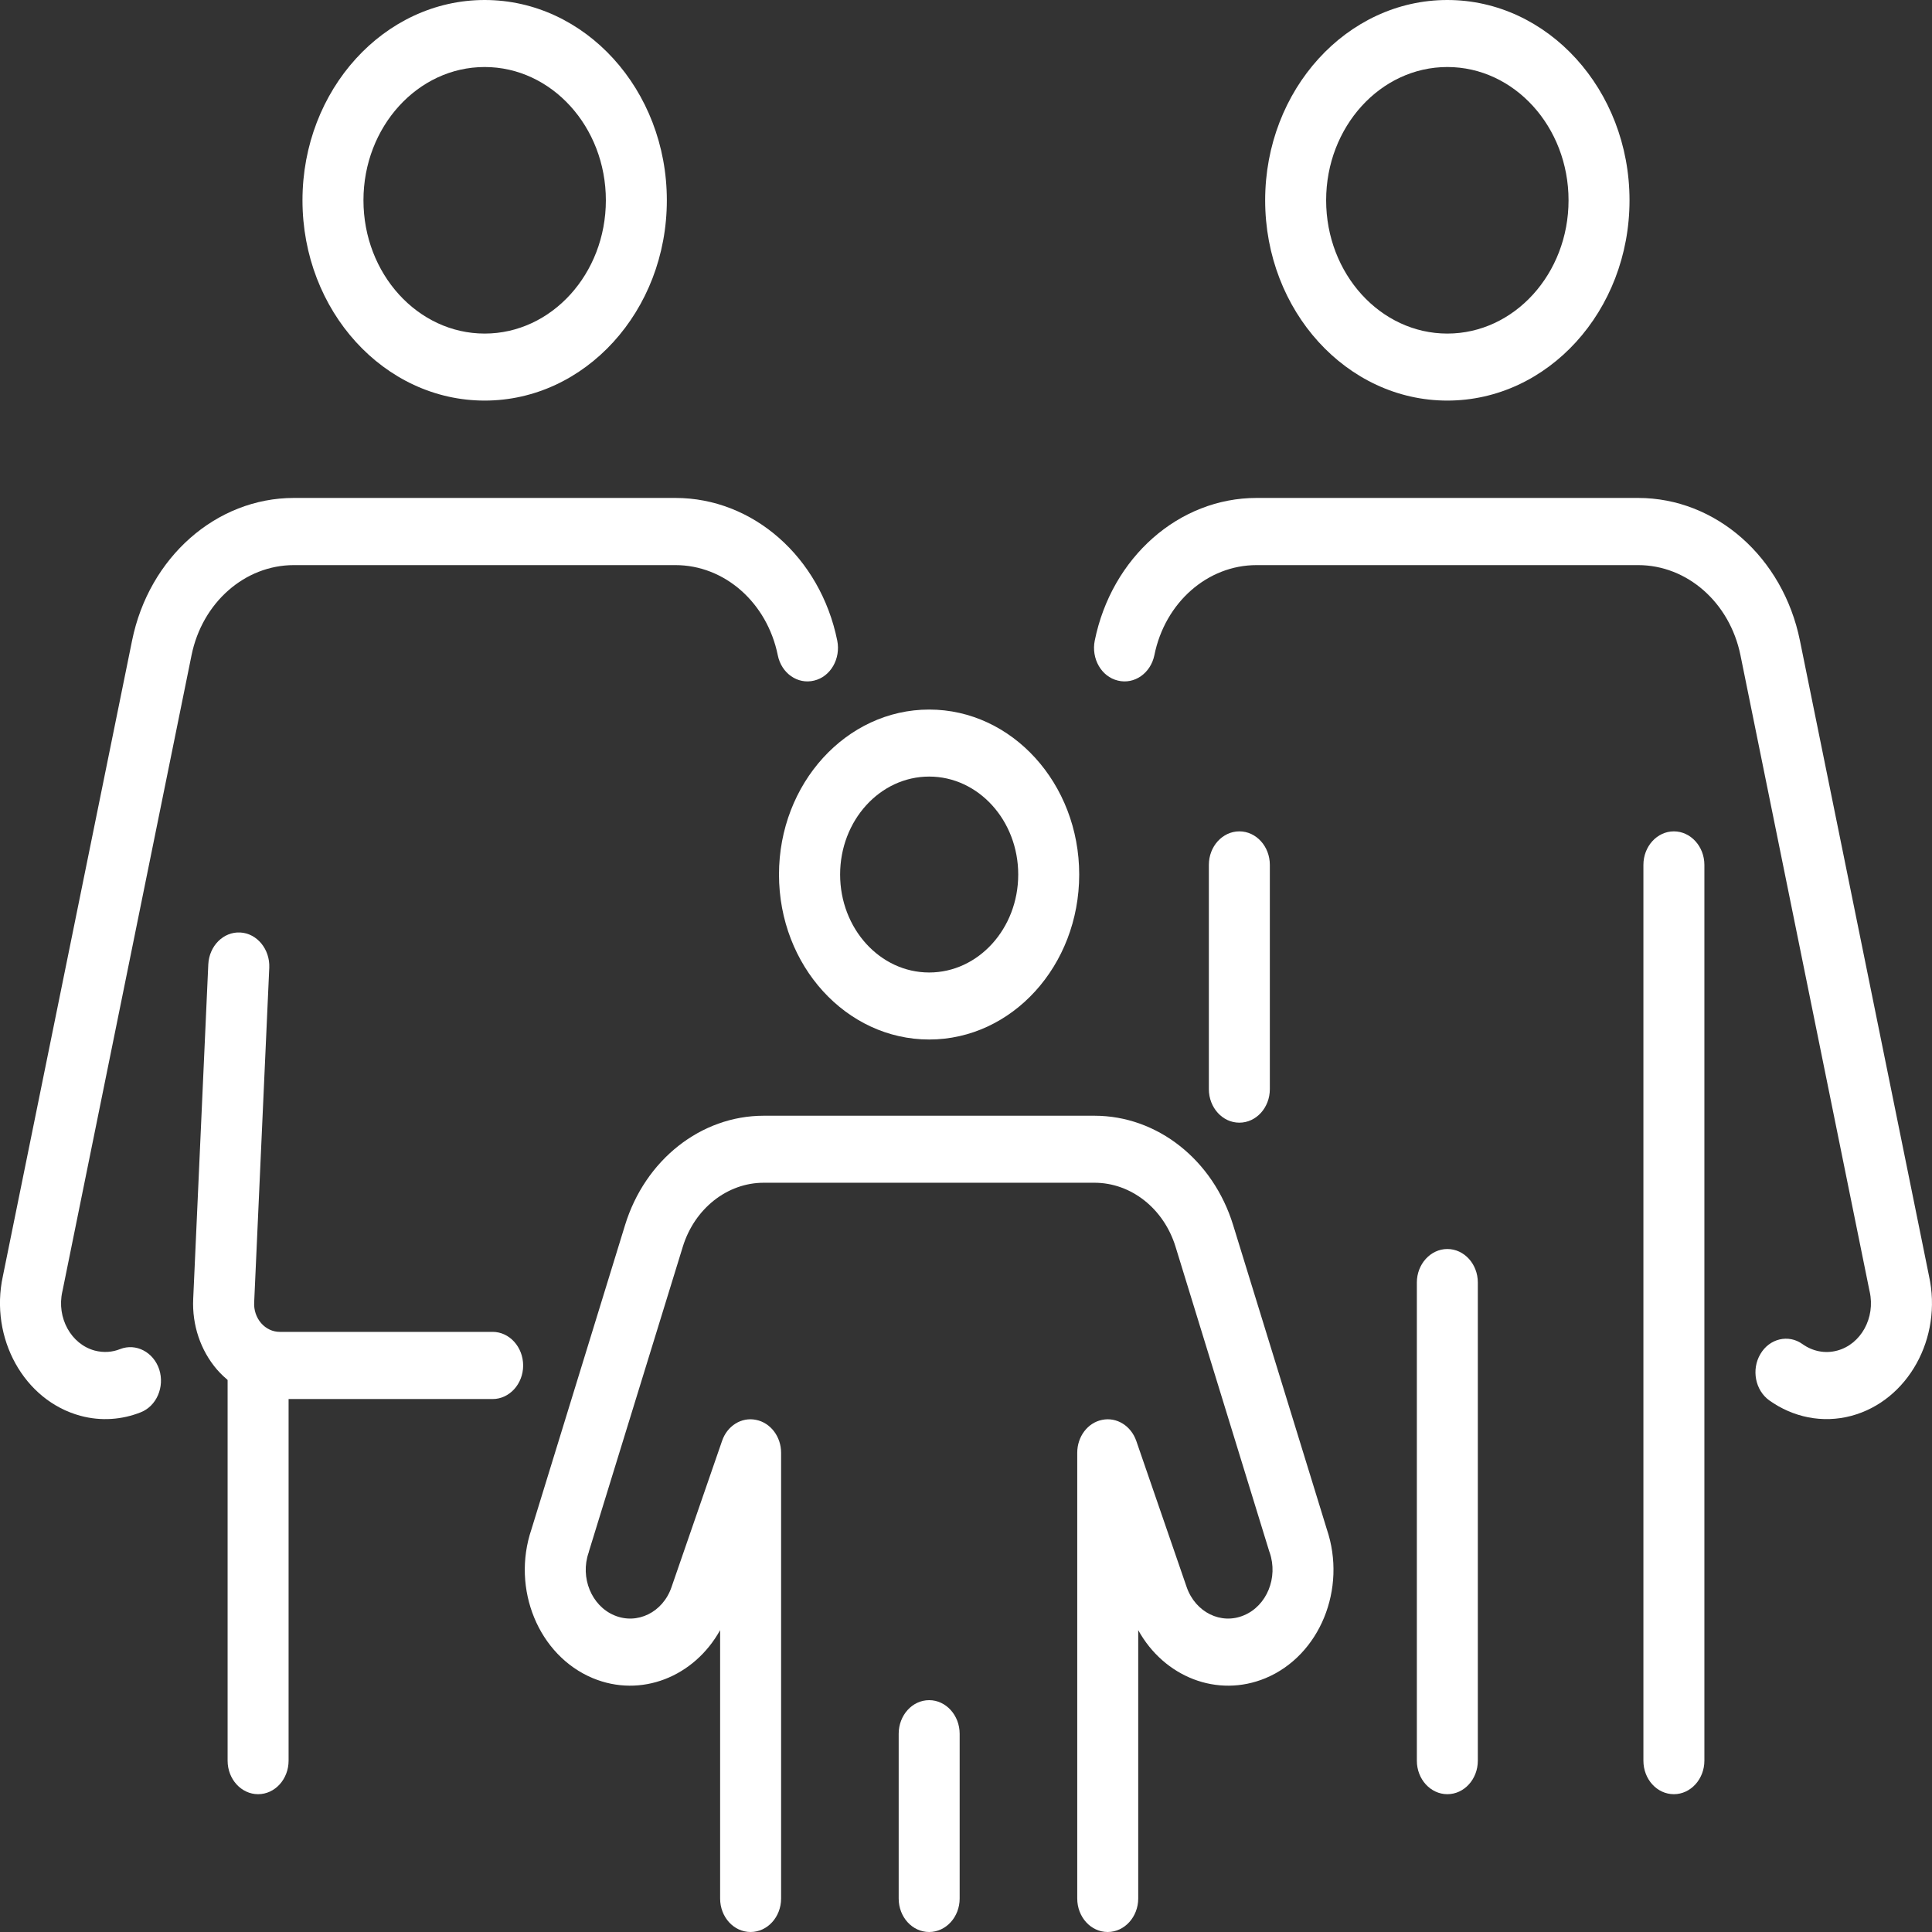
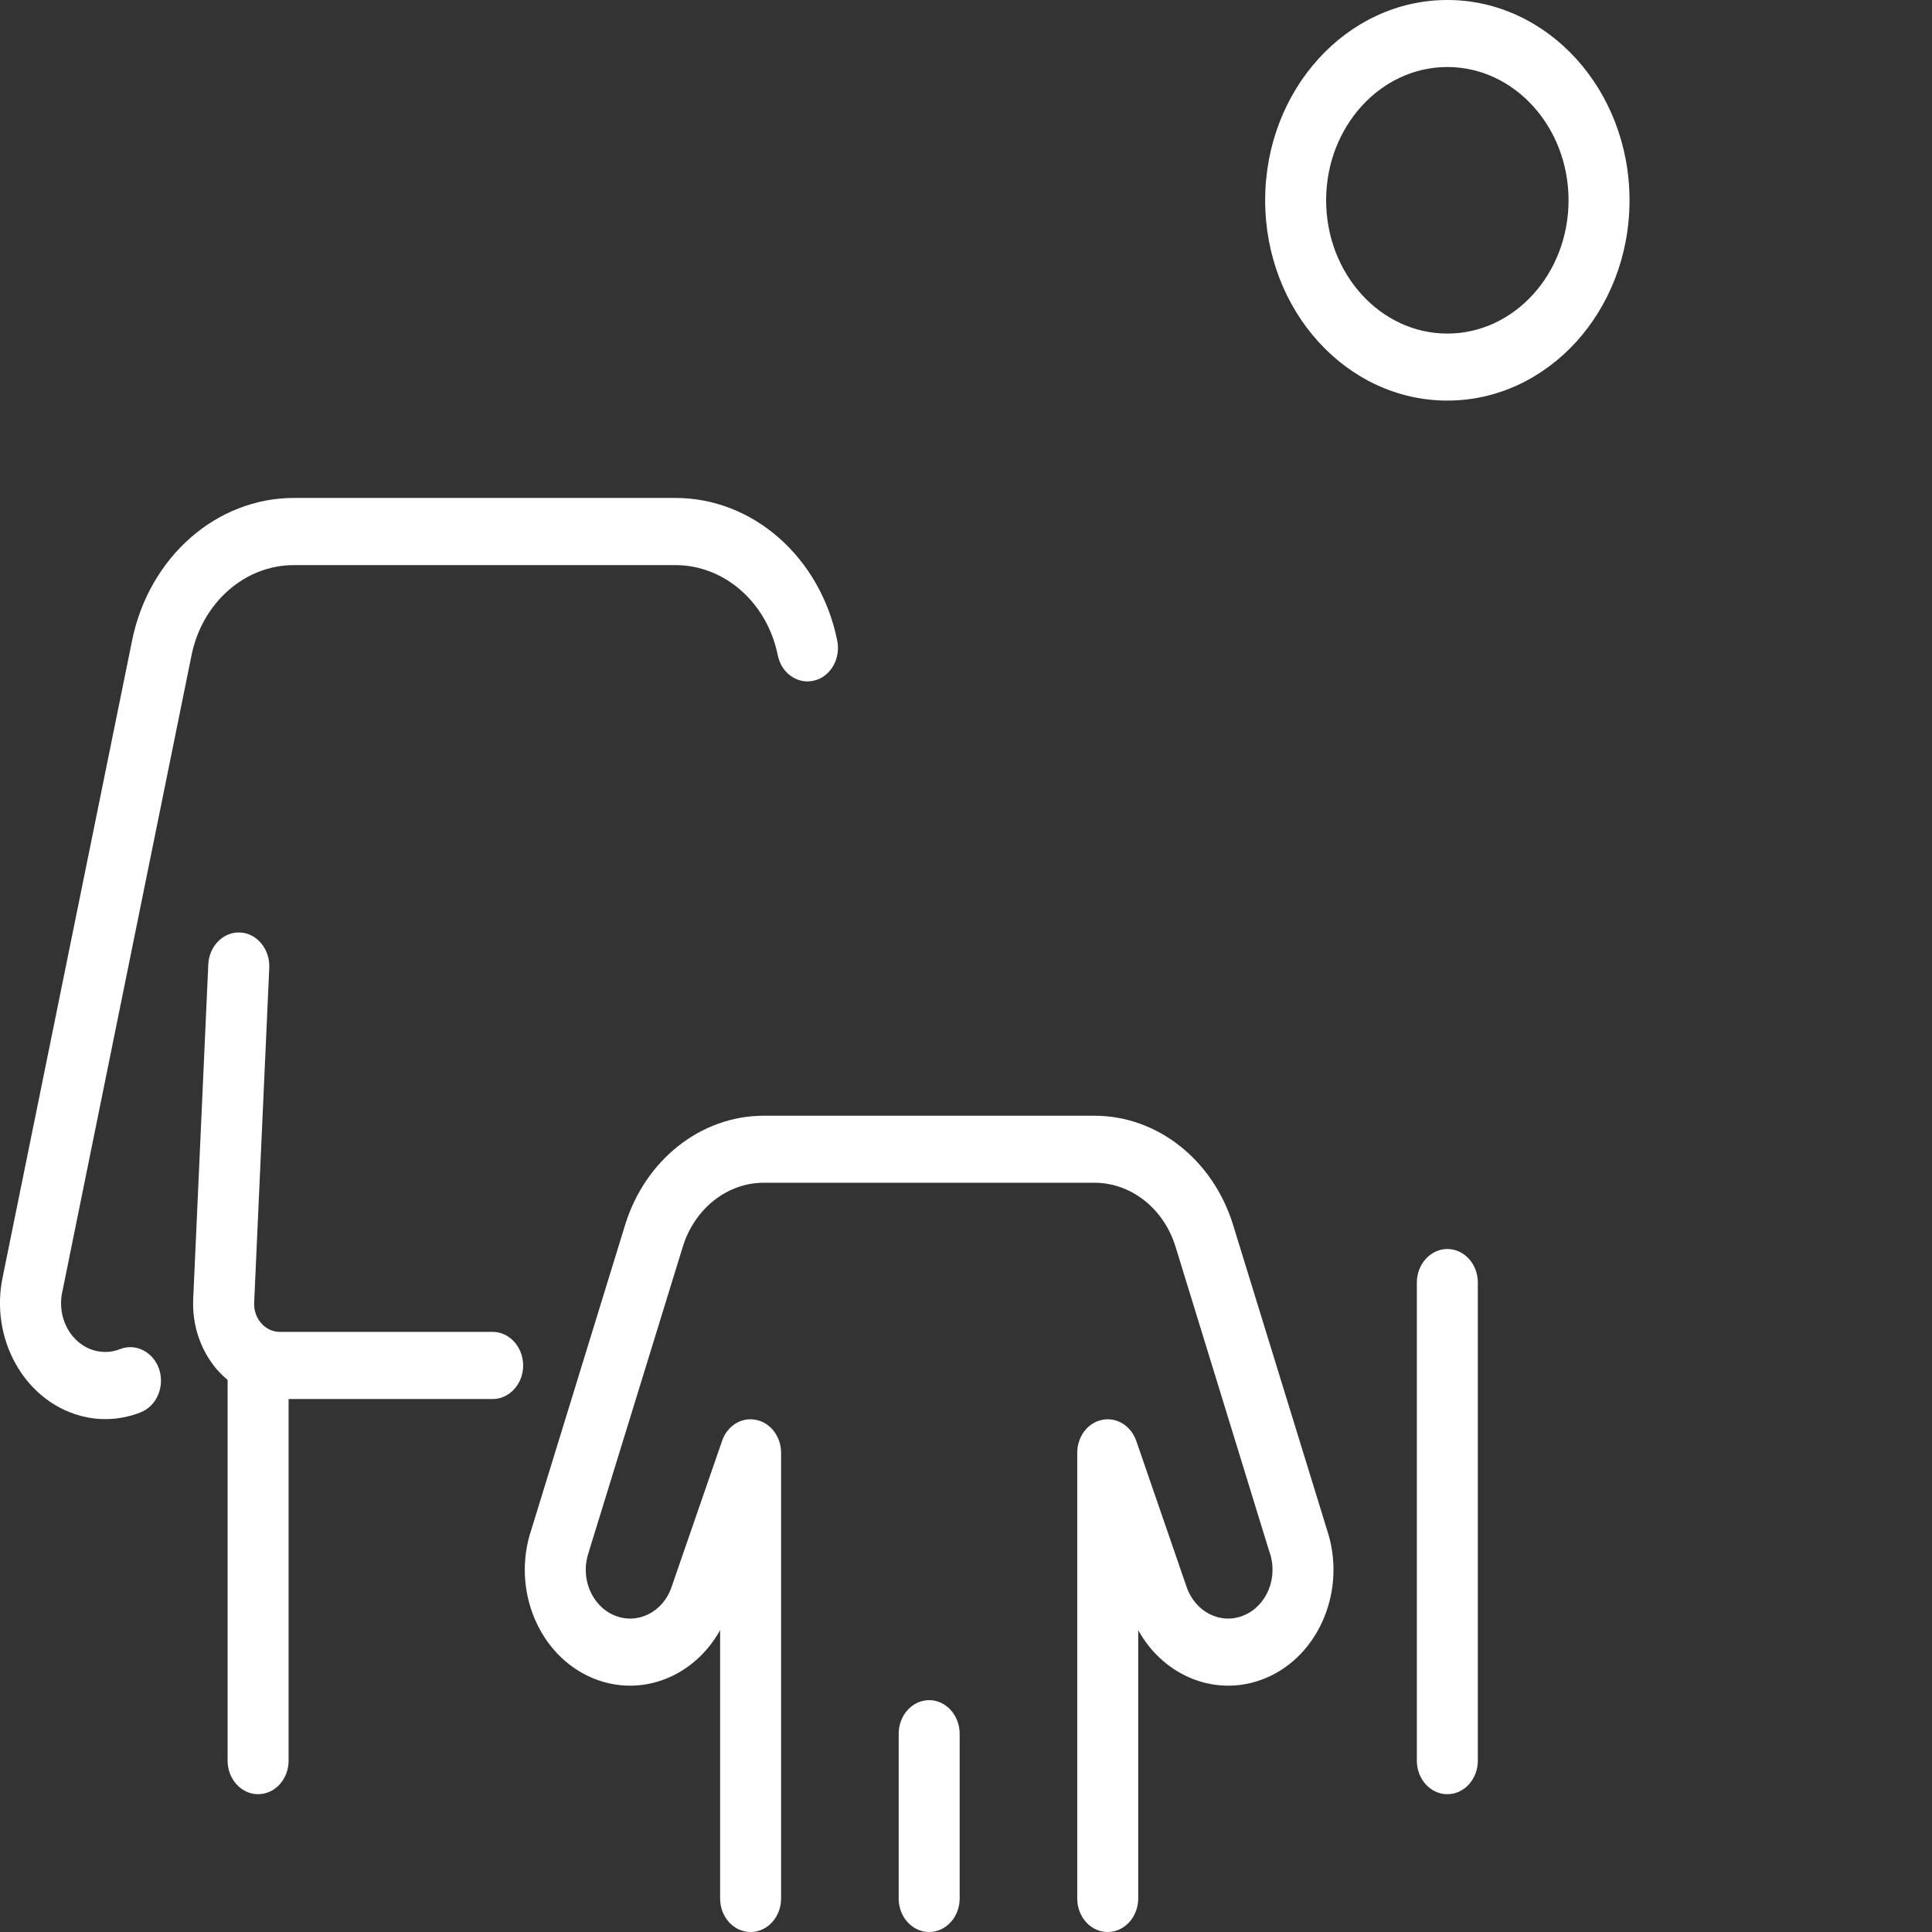
<svg xmlns="http://www.w3.org/2000/svg" xml:space="preserve" width="128px" height="128px" version="1.0" style="shape-rendering:geometricPrecision; text-rendering:geometricPrecision; image-rendering:optimizeQuality; fill-rule:evenodd; clip-rule:evenodd" viewBox="0 0 128 128">
  <rect x="0" y="0" width="128" height="128" fill="#333333" stroke="none" />
  <defs>
    <style type="text/css">
   
    .fil0 {fill:white}
   
  </style>
  </defs>
  <g id="Layer_x0020_1">
    <g id="_1748733034096">
-       <path class="fil0" d="M32.11 0c-6.66,0 -12.07,5.95 -12.07,13.27 0,7.33 5.41,13.27 12.07,13.27 6.66,0 12.07,-5.94 12.07,-13.27 0,-7.32 -5.41,-13.27 -12.07,-13.27zm0 4.44c4.43,0 8.03,3.96 8.03,8.83 0,4.87 -3.6,8.83 -8.03,8.83 -4.43,0 -8.03,-3.96 -8.03,-8.83 0,-4.87 3.6,-8.83 8.03,-8.83z" />
-       <path class="fil0" d="M15.08 90.92l0 25.73c0,1.23 0.91,2.22 2.02,2.22 1.12,0 2.02,-1 2.02,-2.22l0 -25.73c0,-1.23 -0.9,-2.23 -2.02,-2.23 -1.11,0 -2.02,1 -2.02,2.23z" />
+       <path class="fil0" d="M15.08 90.92l0 25.73c0,1.23 0.91,2.22 2.02,2.22 1.12,0 2.02,-1 2.02,-2.22l0 -25.73z" />
      <path class="fil0" d="M55.47 42.44c-1.12,-5.52 -5.58,-9.45 -10.72,-9.45 -7.17,0 -18.11,0 -25.28,0 -5.14,0 -9.6,3.93 -10.72,9.45l-8.56 42.11c-0.89,4.1 1.4,8.24 5.14,9.25 1.37,0.37 2.75,0.26 3.99,-0.23 1.05,-0.41 1.6,-1.68 1.23,-2.84 -0.38,-1.15 -1.54,-1.76 -2.59,-1.35 -0.52,0.21 -1.1,0.25 -1.68,0.1 -1.57,-0.42 -2.54,-2.17 -2.15,-3.91 0,-0.01 0,-0.02 0.01,-0.04 0,0 5.71,-28.13 8.55,-42.12 0.71,-3.49 3.53,-5.97 6.78,-5.97l25.28 0c3.25,0 6.07,2.48 6.78,5.97 0.24,1.2 1.32,1.95 2.41,1.68 1.09,-0.26 1.77,-1.45 1.53,-2.65zm-41.67 21.45l-1 22.17c-0.08,1.73 0.49,3.41 1.57,4.67 1.09,1.25 2.59,1.96 4.16,1.96l14.11 0c1.11,0 2.02,-1 2.02,-2.22 0,-1.23 -0.91,-2.23 -2.02,-2.23 -5.92,0 -9.46,0 -14.11,0 -0.46,0 -0.91,-0.21 -1.23,-0.58 -0.32,-0.37 -0.49,-0.87 -0.46,-1.38l1 -22.17c0.05,-1.22 -0.81,-2.27 -1.92,-2.33 -1.12,-0.06 -2.06,0.89 -2.12,2.11l0 0z" />
      <path class="fil0" d="M95.89 0c-6.66,0 -12.07,5.95 -12.07,13.27 0,7.33 5.41,13.27 12.07,13.27 6.66,0 12.07,-5.94 12.07,-13.27 0,-7.32 -5.41,-13.27 -12.07,-13.27zm0 4.44c4.43,0 8.03,3.96 8.03,8.83 0,4.87 -3.6,8.83 -8.03,8.83 -4.43,0 -8.03,-3.96 -8.03,-8.83 0,-4.87 3.6,-8.83 8.03,-8.83z" />
-       <path class="fil0" d="M112.92 116.65l0 -59.35c0,-1.22 -0.91,-2.22 -2.02,-2.22 -1.12,0 -2.02,1 -2.02,2.22l0 59.35c0,1.23 0.9,2.22 2.02,2.22 1.11,0 2.02,-1 2.02,-2.22zm4.3 -23.87c1.56,1.11 3.51,1.54 5.45,1.02 3.74,-1.01 6.04,-5.16 5.13,-9.27 0.01,0.02 -8.55,-42.09 -8.55,-42.09 -1.12,-5.52 -5.57,-9.45 -10.72,-9.45 -7.17,0 -18.11,0 -25.28,0 -5.14,0 -9.6,3.93 -10.72,9.45 -0.24,1.2 0.44,2.39 1.53,2.65 1.09,0.27 2.17,-0.48 2.42,-1.68 0.7,-3.49 3.52,-5.97 6.77,-5.97l25.28 0c3.25,0 6.07,2.48 6.78,5.97 2.84,13.99 8.55,42.12 8.55,42.12 0.01,0.02 0.01,0.03 0.01,0.04 0.39,1.74 -0.58,3.49 -2.15,3.91 -0.82,0.22 -1.64,0.04 -2.3,-0.43 -0.93,-0.67 -2.19,-0.37 -2.79,0.66 -0.61,1.03 -0.34,2.4 0.59,3.07l0 0z" />
      <path class="fil0" d="M93.87 84.97l0 31.68c0,1.23 0.91,2.22 2.02,2.22 1.12,0 2.02,-1 2.02,-2.22l0 -31.68c0,-1.22 -0.9,-2.22 -2.02,-2.22 -1.11,0 -2.02,1 -2.02,2.22z" />
-       <path class="fil0" d="M61.56 47.01c-5.49,0 -9.95,4.9 -9.95,10.93 0,6.04 4.46,10.93 9.95,10.93 5.49,0 9.94,-4.89 9.94,-10.93 0,-6.03 -4.45,-10.93 -9.94,-10.93zm0 4.44c3.26,0 5.9,2.91 5.9,6.49 0,3.58 -2.64,6.49 -5.9,6.49 -3.26,0 -5.9,-2.91 -5.9,-6.49 0,-3.58 2.64,-6.49 5.9,-6.49z" />
      <path class="fil0" d="M47.71 108l0 17.78c0,1.23 0.9,2.22 2.02,2.22 1.11,0 2.02,-0.99 2.02,-2.22l0 -29.53c0,-1.07 -0.7,-1.99 -1.66,-2.18 -0.96,-0.2 -1.91,0.39 -2.25,1.39l-3.35 9.69c-0.57,1.67 -2.27,2.51 -3.79,1.87 -1.51,-0.63 -2.28,-2.5 -1.7,-4.16 0.01,-0.03 0.02,-0.05 0.02,-0.08l6.22 -20.19c0.78,-2.52 2.94,-4.23 5.36,-4.23l21.91 0c2.43,0 4.59,1.71 5.37,4.23 0,0 6.21,20.19 6.21,20.19 0.01,0.03 0.02,0.05 0.03,0.08 0.57,1.66 -0.19,3.53 -1.71,4.16 -1.51,0.64 -3.21,-0.2 -3.79,-1.87l-3.34 -9.69c-0.35,-1 -1.3,-1.59 -2.26,-1.39 -0.96,0.19 -1.65,1.11 -1.65,2.18l0 29.53c0,1.23 0.9,2.22 2.02,2.22 1.11,0 2.02,-1 2.02,-2.22l0 -17.78c1.71,3.1 5.24,4.51 8.44,3.18 3.59,-1.5 5.4,-5.92 4.05,-9.88 0.01,0.02 -6.2,-20.13 -6.2,-20.13 -1.33,-4.33 -5.03,-7.25 -9.19,-7.25 -6.08,0 -15.82,0 -21.91,0 -4.16,0 -7.86,2.92 -9.19,7.25l-6.2 20.15c-1.34,3.95 0.47,8.36 4.06,9.86 3.19,1.33 6.72,-0.08 8.44,-3.18l0 0z" />
      <path class="fil0" d="M59.54 114.87l0 10.91c0,1.23 0.9,2.22 2.02,2.22 1.11,0 2.02,-0.99 2.02,-2.22l0 -10.91c0,-1.23 -0.91,-2.23 -2.02,-2.23 -1.12,0 -2.02,1 -2.02,2.23z" />
-       <path class="fil0" d="M80.09 57.3l0 14.86c0,1.22 0.9,2.22 2.02,2.22 1.12,0 2.02,-1 2.02,-2.22l0 -14.86c0,-1.22 -0.9,-2.22 -2.02,-2.22 -1.12,0 -2.02,1 -2.02,2.22z" />
    </g>
  </g>
</svg>